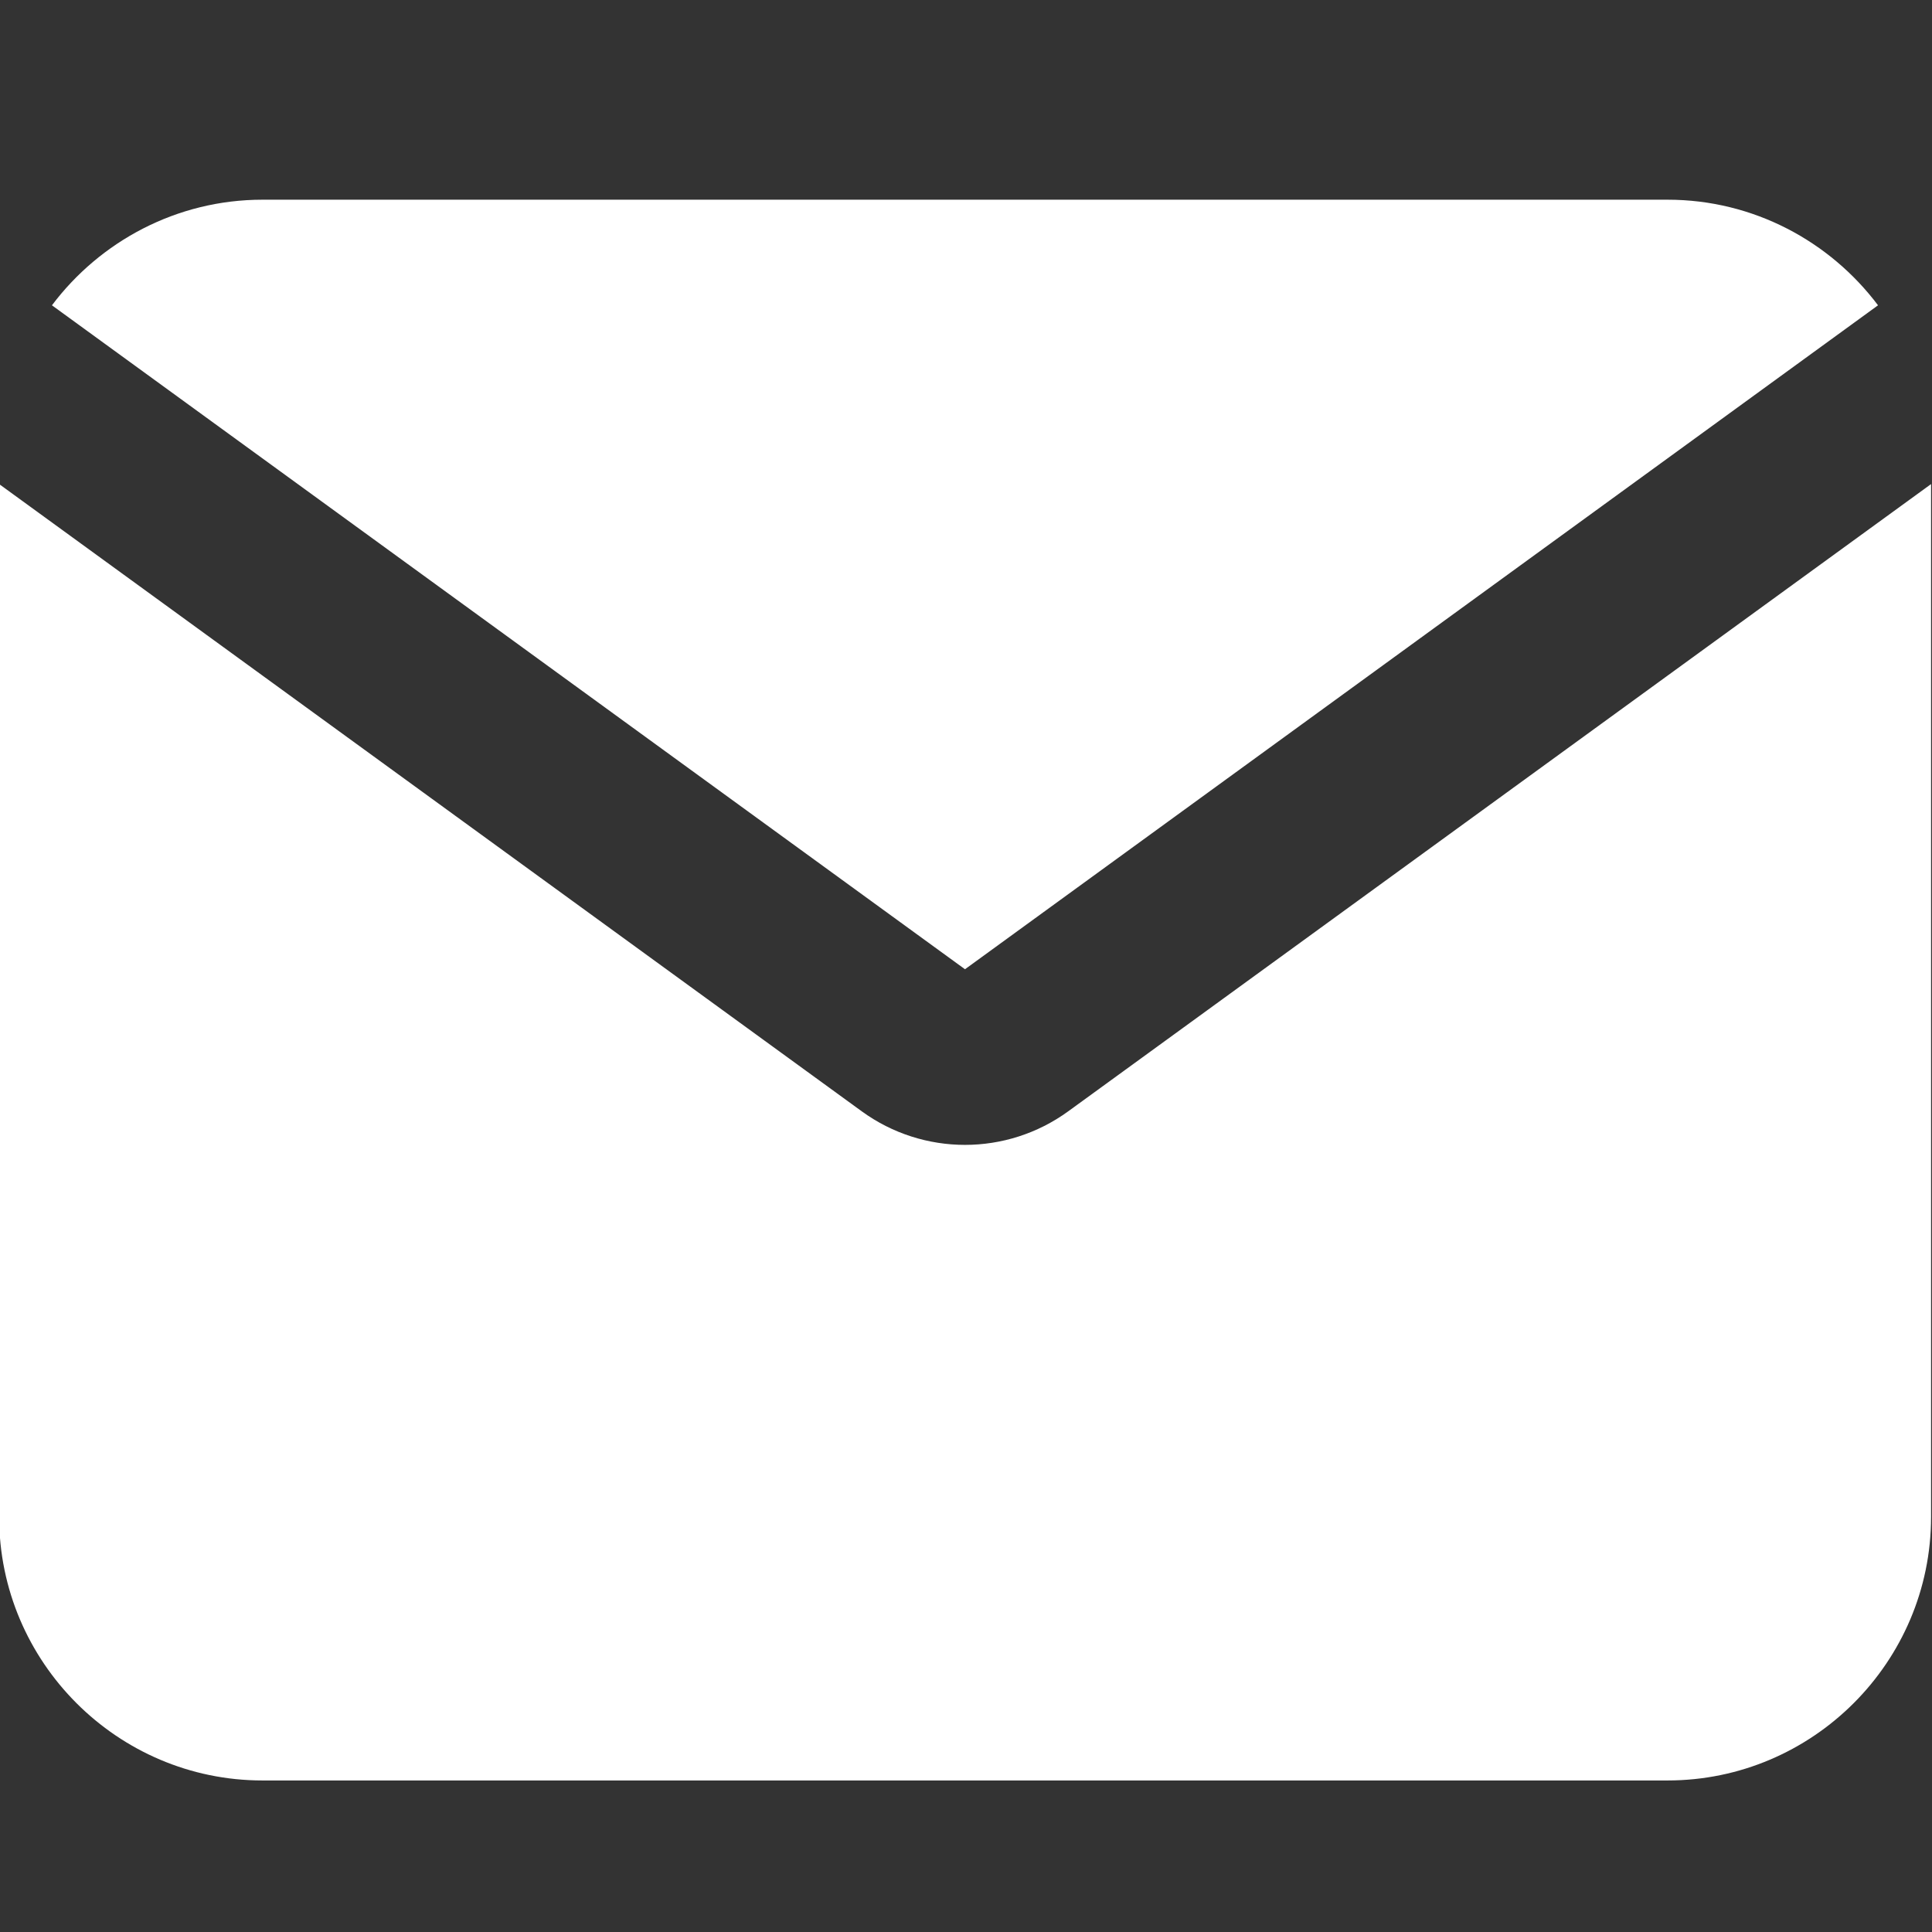
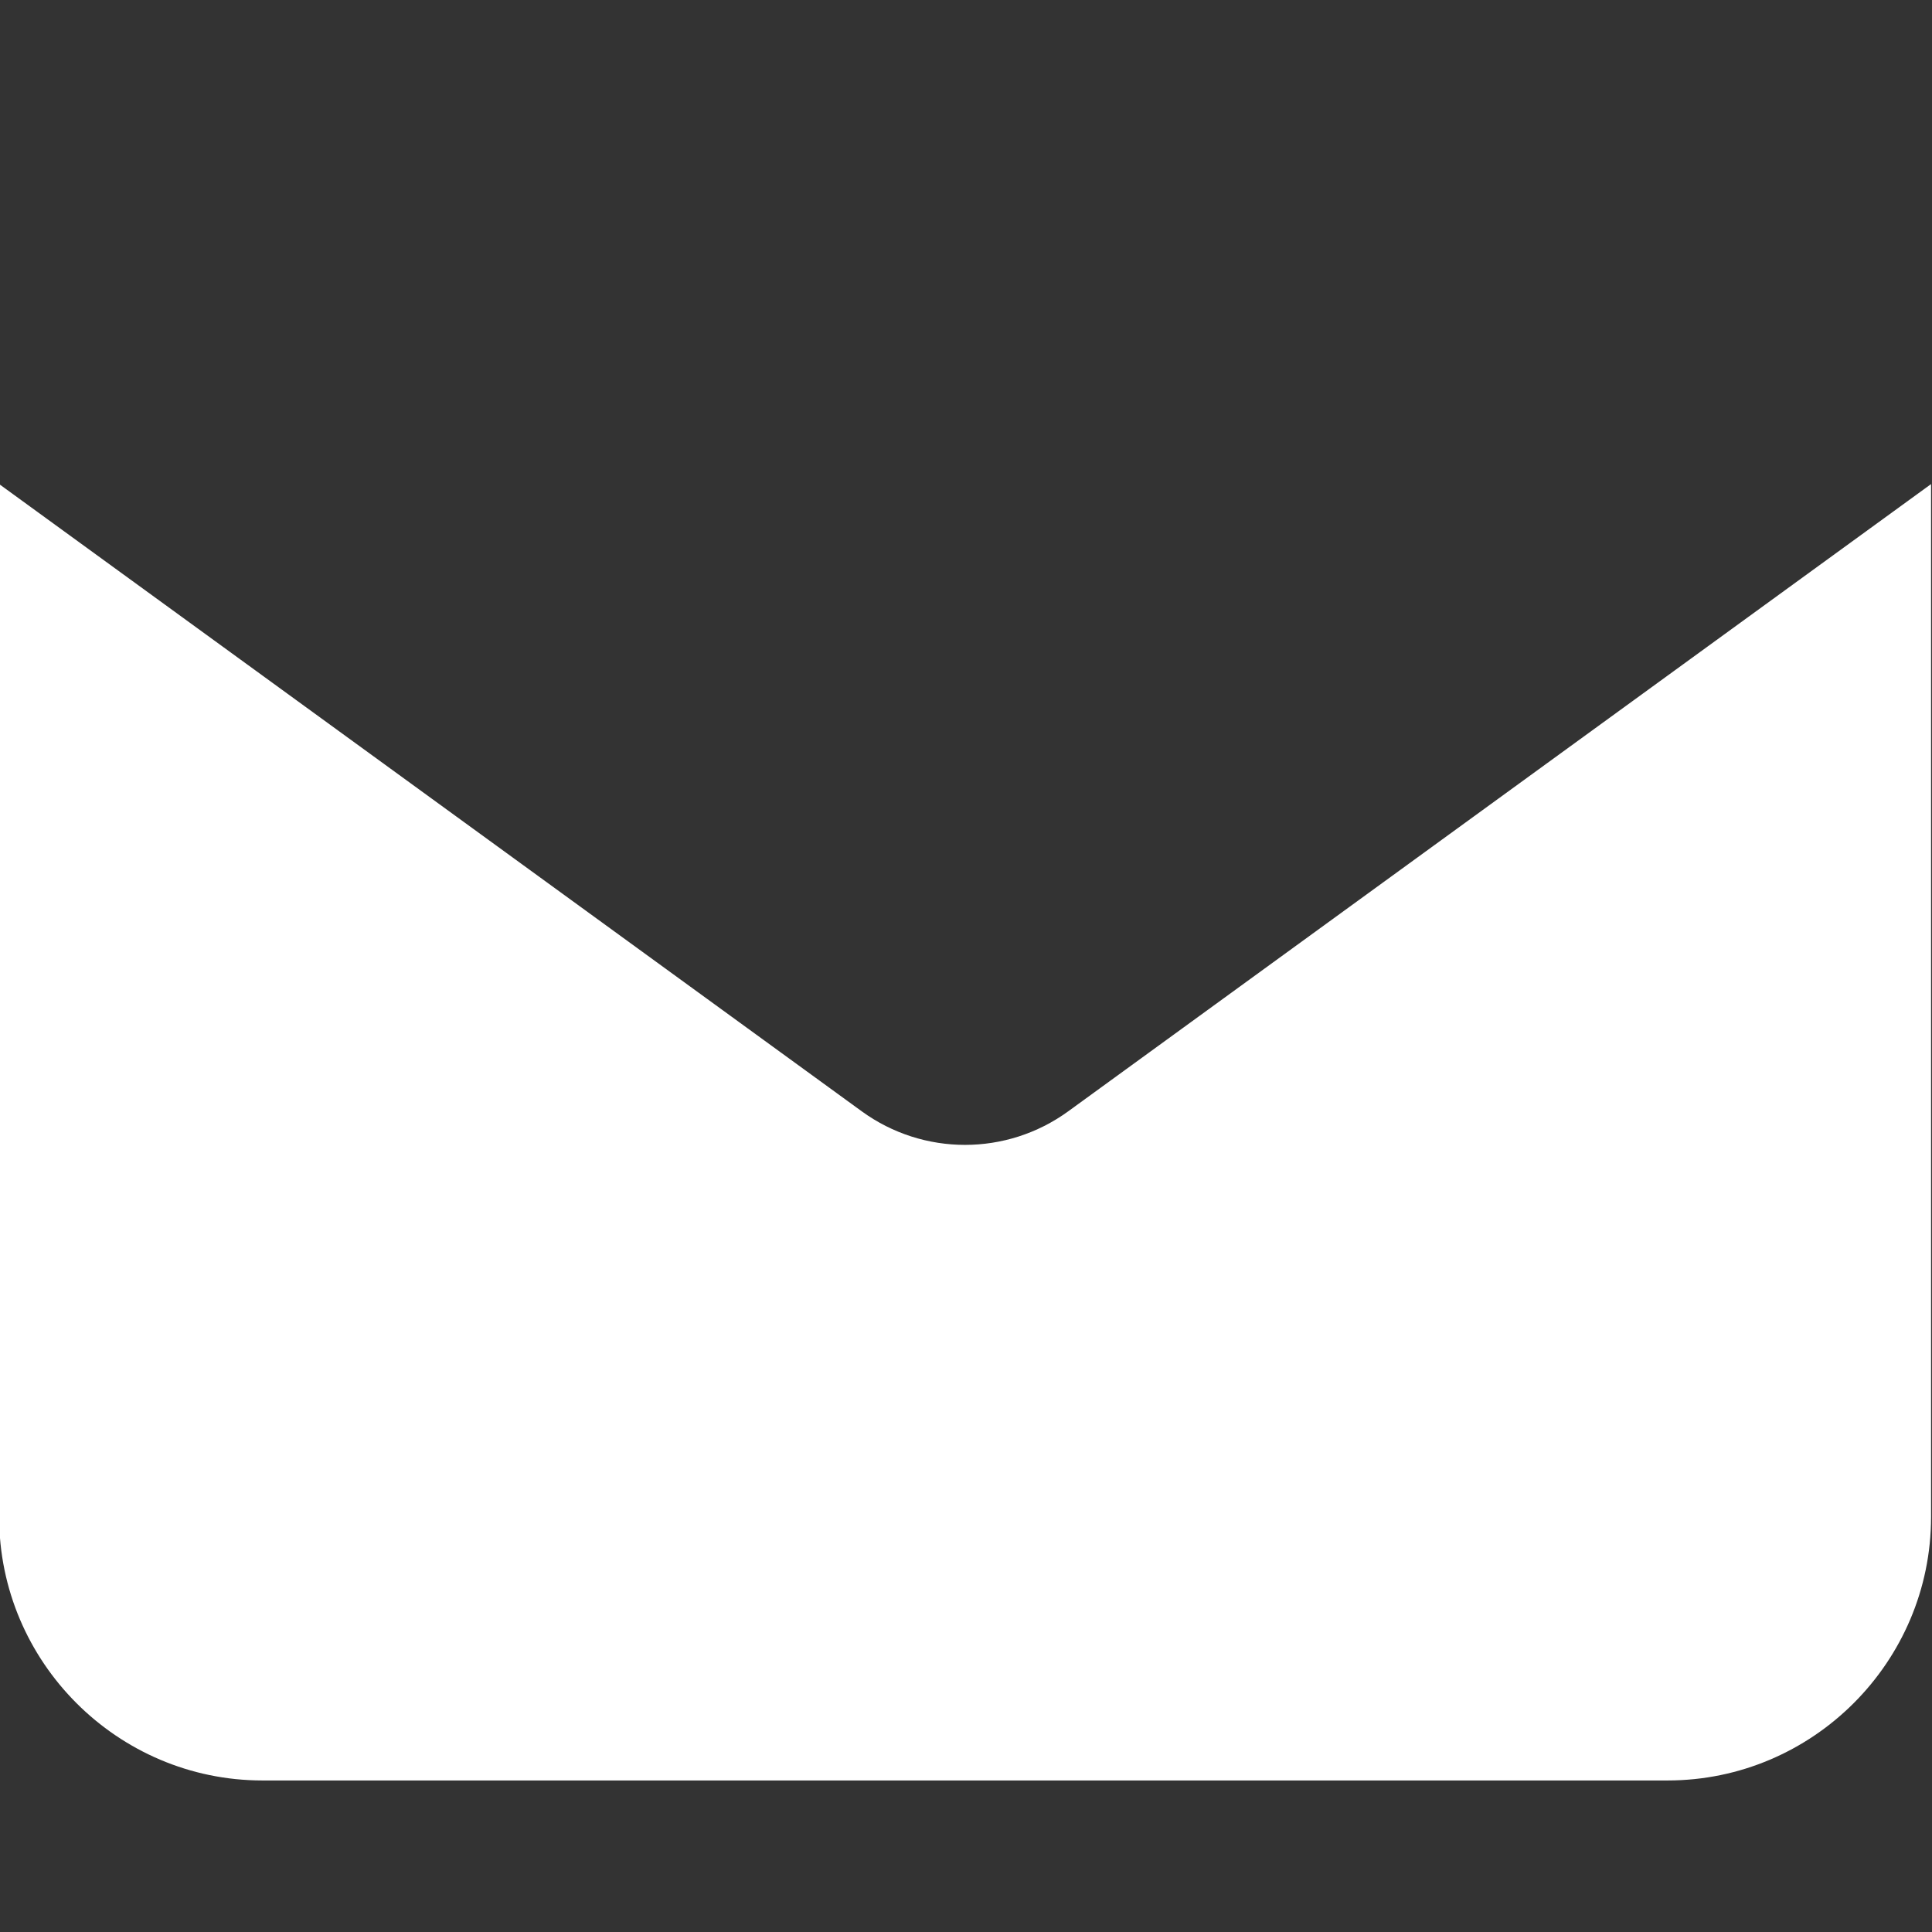
<svg xmlns="http://www.w3.org/2000/svg" width="100%" height="100%" viewBox="0 0 34 34" version="1.1" xml:space="preserve" style="fill-rule:evenodd;clip-rule:evenodd;stroke-linejoin:round;stroke-miterlimit:2;">
  <rect x="0" y="0" width="34" height="34" fill="#333333" stroke="none" />
  <g transform="matrix(4.167,0,0,4.167,-0.015,-9.37)">
    <g transform="matrix(1,0,0,1,-0.371,-1.113)">
-       <path d="M0.594,4.651C0.797,4.381 1.121,4.205 1.483,4.205L7.417,4.205C7.78,4.205 8.103,4.381 8.306,4.651L4.45,7.455L0.594,4.651Z" style="fill:white;fill-rule:nonzero;" />
-     </g>
+       </g>
    <g transform="matrix(1,0,0,1,-0.371,-1.113)">
      <path d="M0.371,5.406L0.371,9.768C0.371,10.381 0.871,10.881 1.483,10.881L7.417,10.881C8.03,10.881 8.53,10.381 8.53,9.768L8.53,5.406L4.886,8.055C4.626,8.244 4.274,8.244 4.014,8.055L0.371,5.406Z" style="fill:white;fill-rule:nonzero;" />
    </g>
  </g>
</svg>